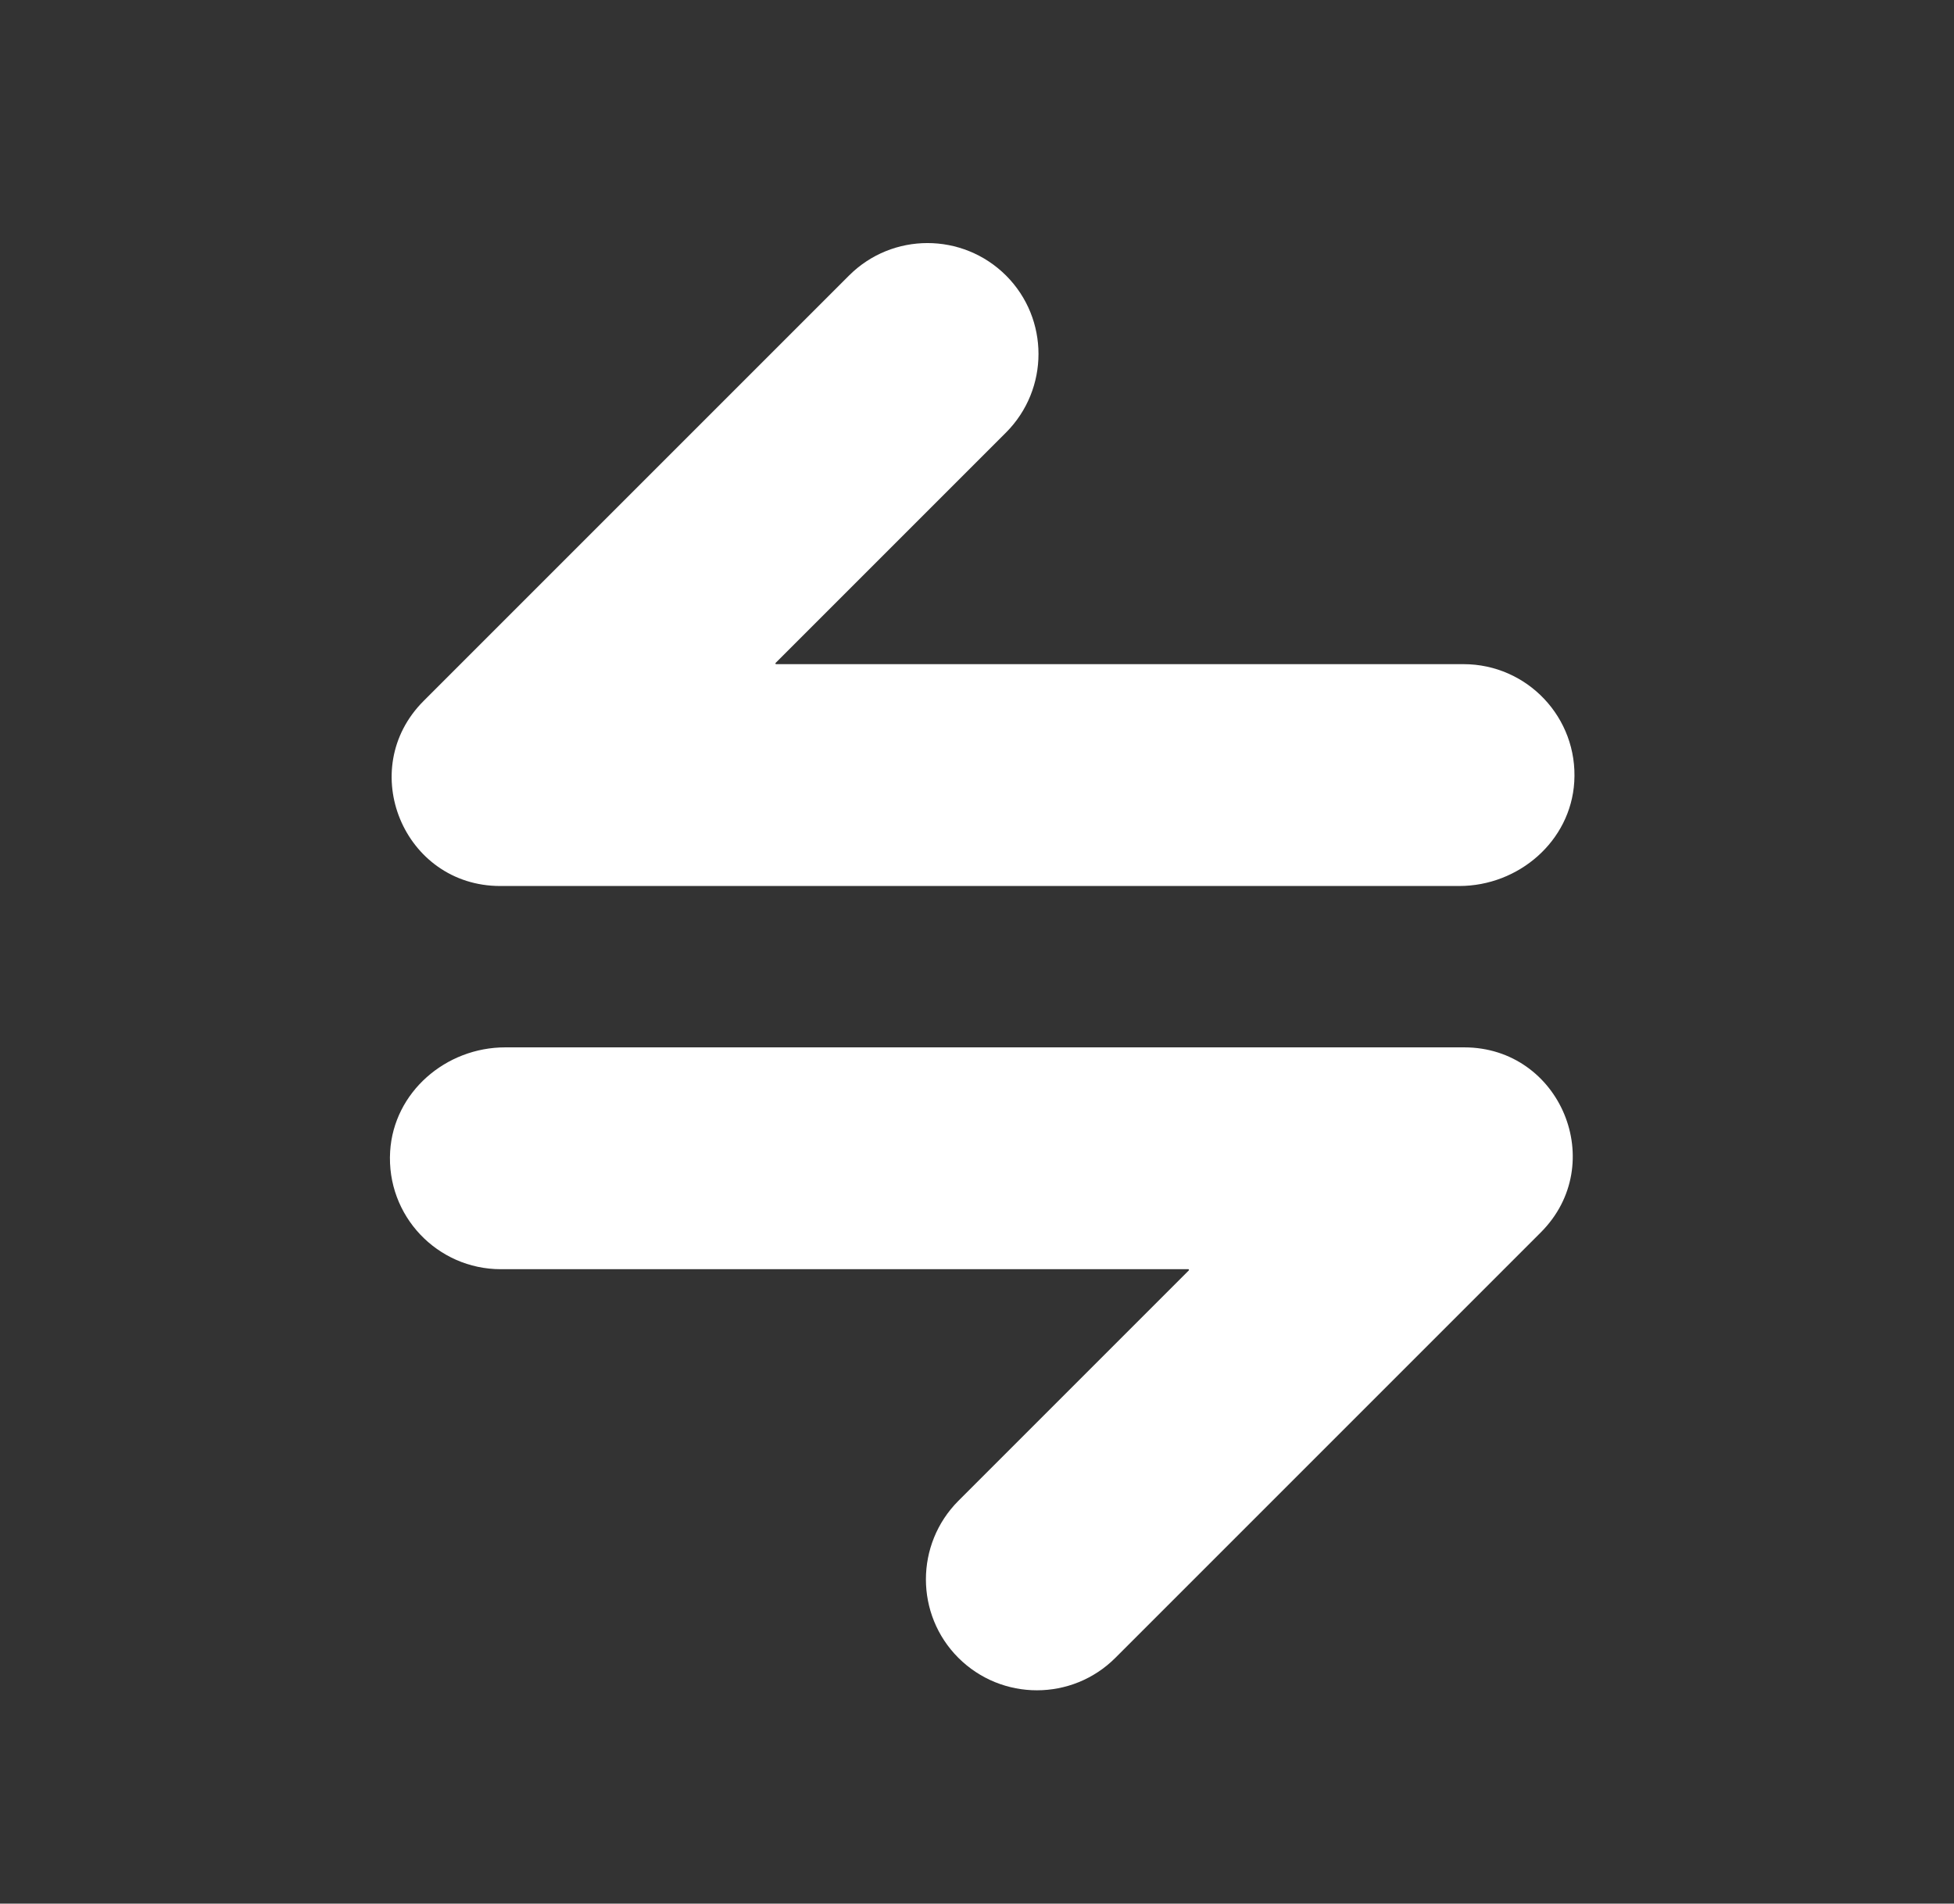
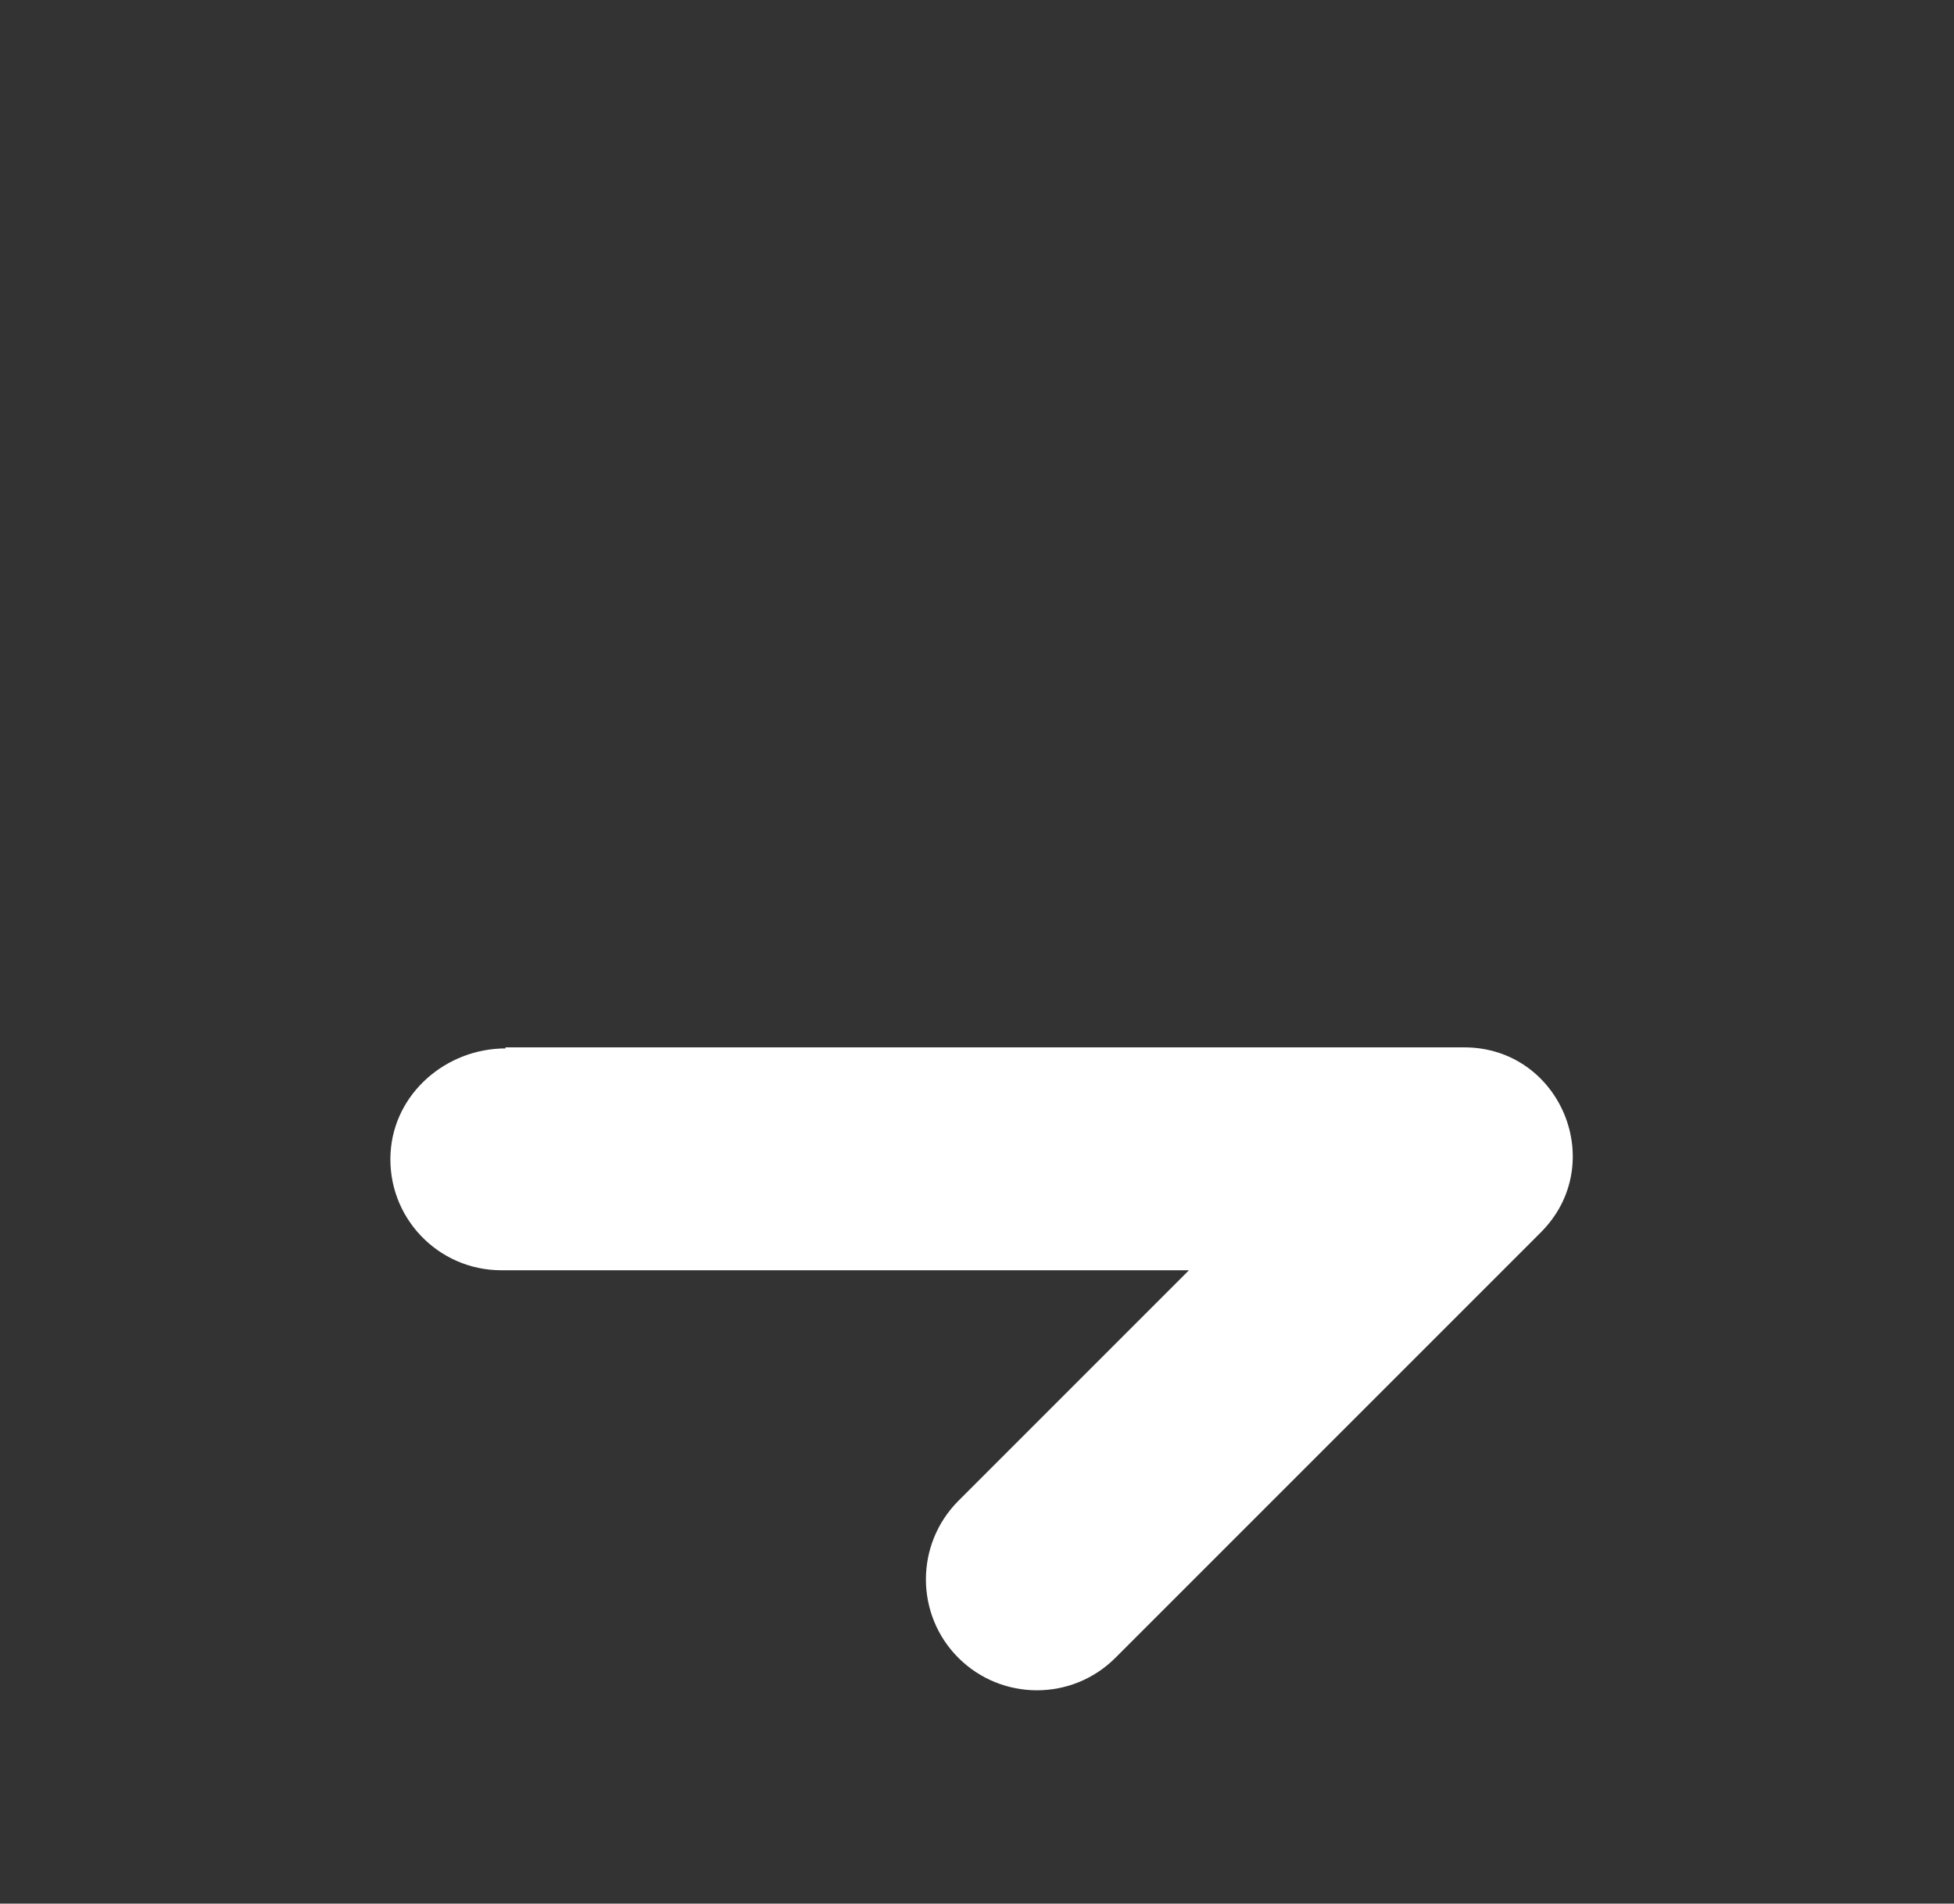
<svg xmlns="http://www.w3.org/2000/svg" id="Layer_1" viewBox="0 0 129.57 126.23">
  <rect x="0" y="0" width="129.57" height="126.23" fill="#333333" stroke="none" />
  <defs>
    <style>.cls-1{fill:#fff;stroke-width:0px;}</style>
  </defs>
-   <path class="cls-1" d="m96.75,58.75h-63.58c-6.4,0-9.61-7.74-5.08-12.27l28.21-28.21c2.87-2.87,7.53-2.87,10.41,0,2.87,2.87,2.87,7.53,0,10.41l-15.29,15.29s0,.07.03.07h45.6c4.21,0,7.6,3.54,7.34,7.81-.24,3.93-3.69,6.9-7.63,6.9Z" />
-   <path class="cls-1" d="m33.51,69.45h63.58c6.4,0,9.61,7.74,5.08,12.27l-28.21,28.21c-2.87,2.87-7.53,2.87-10.41,0-2.87-2.87-2.87-7.53,0-10.41l15.29-15.29s0-.07-.03-.07h-45.6c-4.21,0-7.6-3.54-7.34-7.81.24-3.93,3.69-6.9,7.63-6.9Z" />
+   <path class="cls-1" d="m33.51,69.45h63.58c6.4,0,9.61,7.74,5.08,12.27l-28.21,28.21c-2.87,2.87-7.53,2.87-10.41,0-2.87-2.87-2.87-7.53,0-10.41l15.29-15.29h-45.6c-4.21,0-7.6-3.54-7.34-7.81.24-3.93,3.69-6.9,7.63-6.9Z" />
</svg>